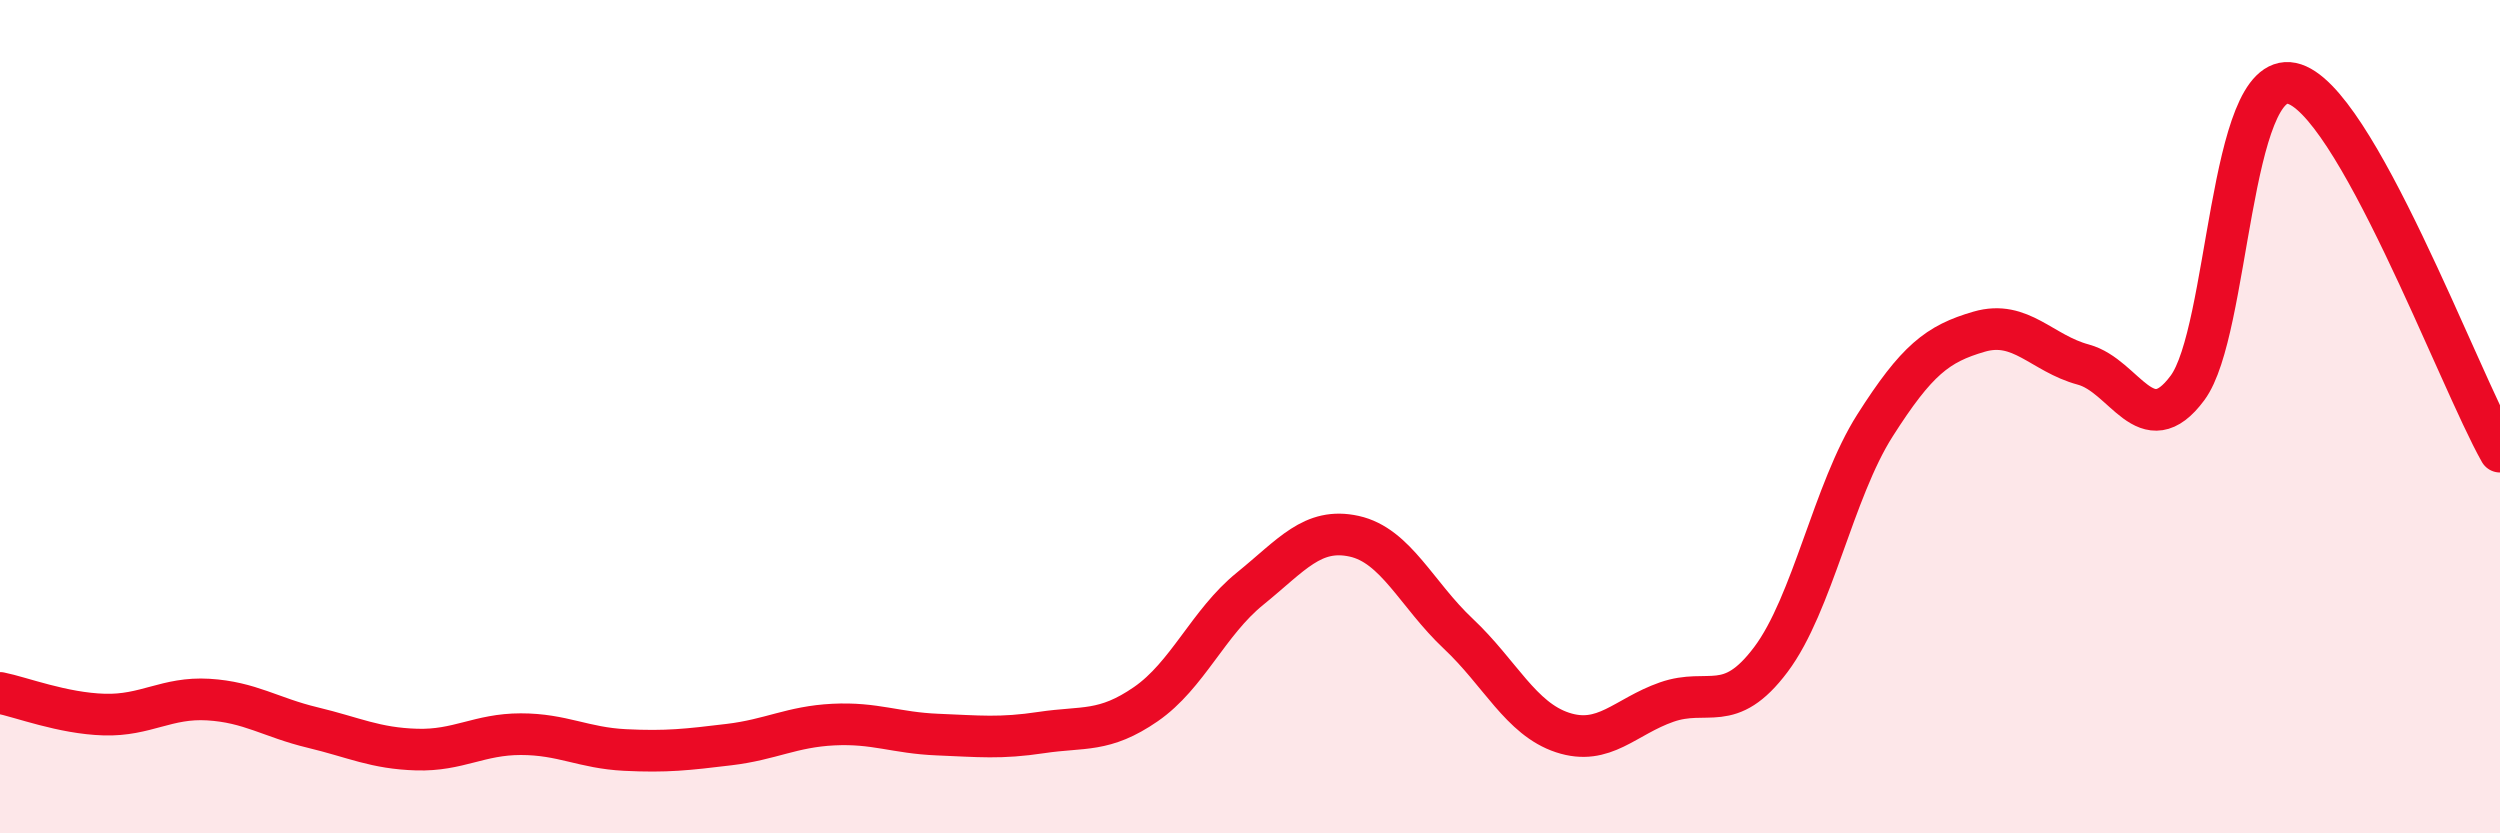
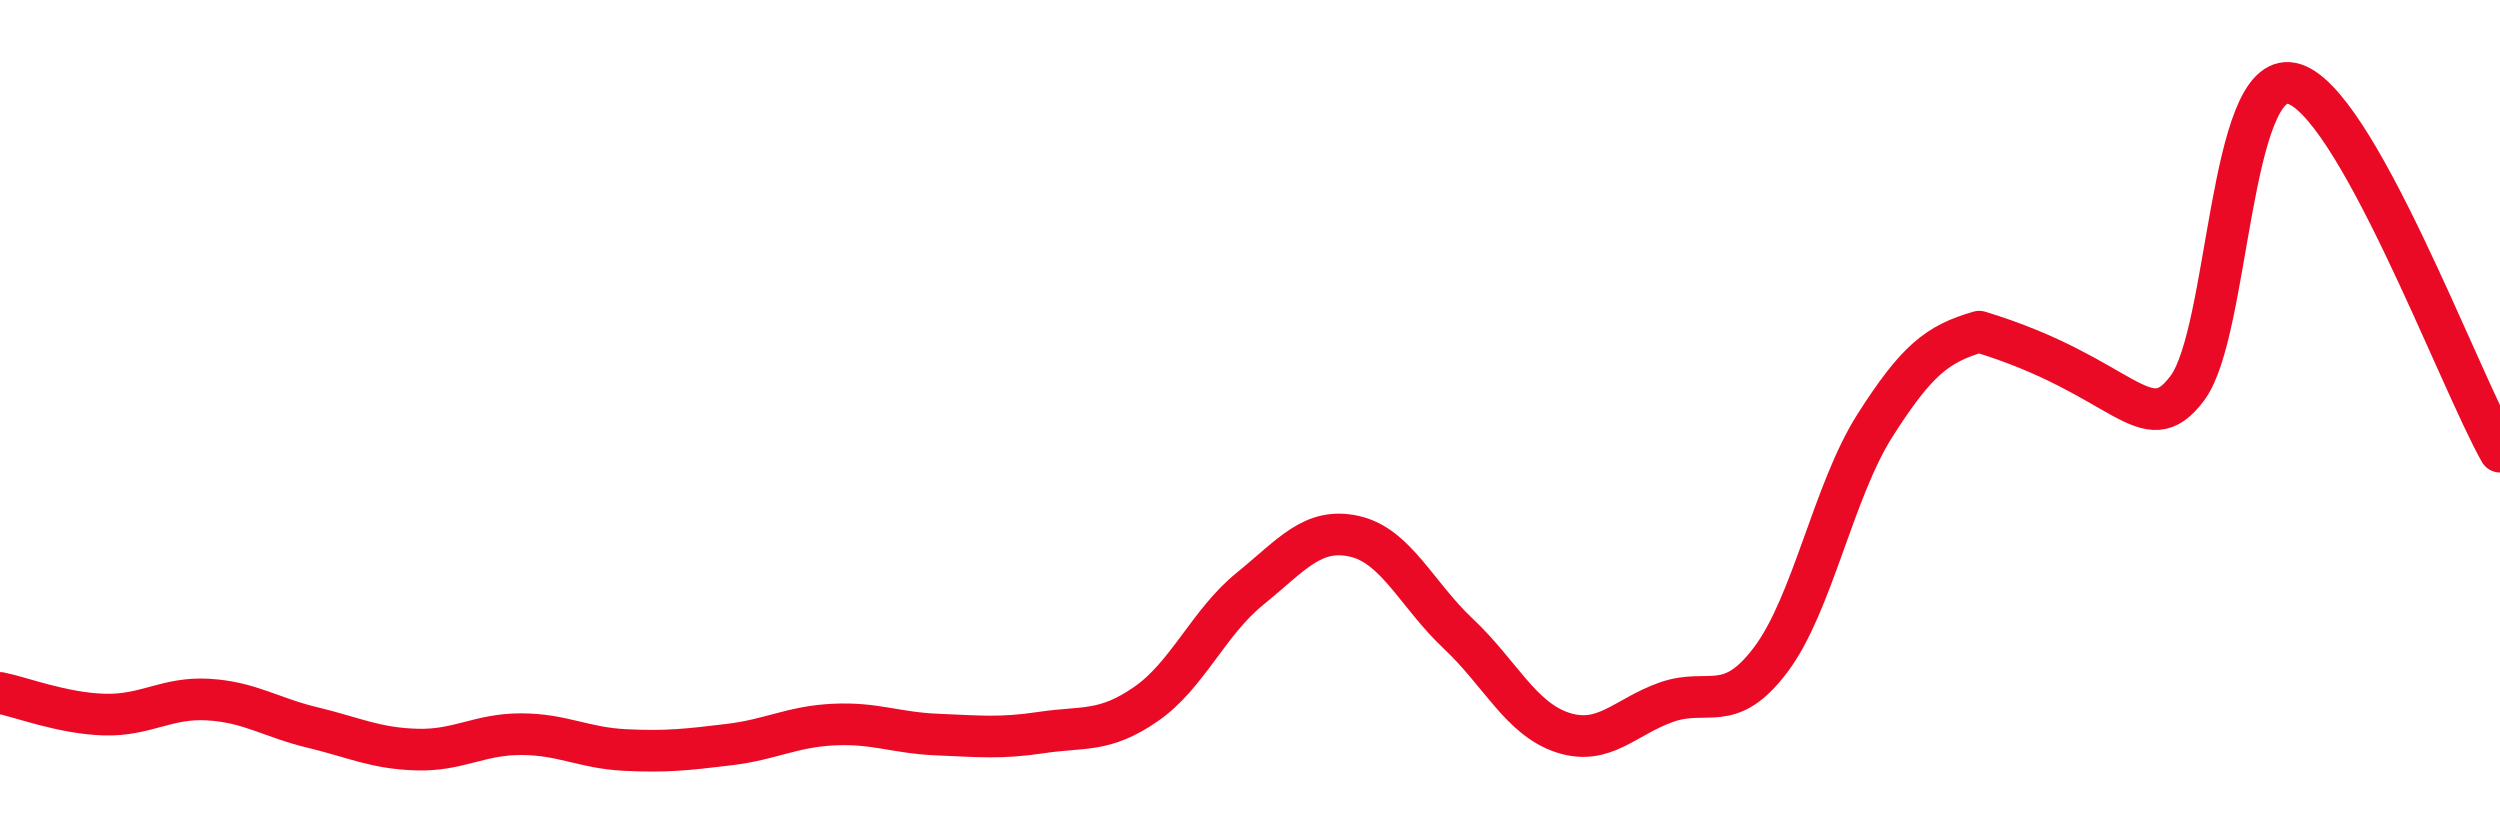
<svg xmlns="http://www.w3.org/2000/svg" width="60" height="20" viewBox="0 0 60 20">
-   <path d="M 0,16.63 C 0.5,16.73 1.5,17.12 2.5,17.15 C 3.5,17.18 4,16.73 5,16.79 C 6,16.85 6.5,17.22 7.5,17.46 C 8.5,17.7 9,17.96 10,17.99 C 11,18.02 11.5,17.62 12.5,17.62 C 13.5,17.62 14,17.95 15,18 C 16,18.05 16.5,17.99 17.5,17.87 C 18.5,17.75 19,17.44 20,17.39 C 21,17.34 21.5,17.59 22.5,17.63 C 23.5,17.67 24,17.73 25,17.58 C 26,17.43 26.5,17.59 27.5,16.9 C 28.5,16.21 29,14.94 30,14.13 C 31,13.32 31.5,12.65 32.5,12.87 C 33.5,13.09 34,14.27 35,15.21 C 36,16.15 36.5,17.25 37.5,17.58 C 38.5,17.91 39,17.2 40,16.85 C 41,16.5 41.5,17.16 42.5,15.83 C 43.5,14.5 44,11.78 45,10.21 C 46,8.64 46.5,8.25 47.5,7.96 C 48.5,7.67 49,8.48 50,8.75 C 51,9.02 51.5,10.66 52.5,9.31 C 53.5,7.96 53.5,1.69 55,2 C 56.5,2.31 59,9.07 60,10.84L60 20L0 20Z" fill="#EB0A25" opacity="0.1" stroke-linecap="round" stroke-linejoin="round" />
-   <path d="M 0,16.63 C 0.5,16.73 1.5,17.12 2.5,17.15 C 3.5,17.18 4,16.73 5,16.79 C 6,16.85 6.5,17.22 7.5,17.46 C 8.5,17.7 9,17.96 10,17.99 C 11,18.02 11.5,17.62 12.5,17.62 C 13.5,17.62 14,17.95 15,18 C 16,18.05 16.5,17.99 17.5,17.87 C 18.5,17.75 19,17.44 20,17.39 C 21,17.34 21.5,17.59 22.5,17.63 C 23.5,17.67 24,17.73 25,17.58 C 26,17.43 26.5,17.59 27.5,16.9 C 28.5,16.21 29,14.94 30,14.13 C 31,13.32 31.5,12.65 32.5,12.87 C 33.5,13.09 34,14.27 35,15.21 C 36,16.15 36.5,17.25 37.5,17.58 C 38.5,17.91 39,17.2 40,16.85 C 41,16.5 41.5,17.16 42.5,15.83 C 43.5,14.5 44,11.78 45,10.21 C 46,8.64 46.5,8.25 47.5,7.96 C 48.5,7.67 49,8.48 50,8.75 C 51,9.02 51.5,10.66 52.5,9.31 C 53.5,7.96 53.5,1.69 55,2 C 56.5,2.31 59,9.07 60,10.84" stroke="#EB0A25" stroke-width="1" fill="none" stroke-linecap="round" stroke-linejoin="round" />
+   <path d="M 0,16.63 C 0.5,16.73 1.5,17.12 2.5,17.15 C 3.5,17.18 4,16.73 5,16.79 C 6,16.85 6.5,17.22 7.5,17.46 C 8.5,17.7 9,17.96 10,17.99 C 11,18.02 11.5,17.62 12.5,17.62 C 13.5,17.62 14,17.95 15,18 C 16,18.05 16.5,17.99 17.5,17.87 C 18.5,17.75 19,17.44 20,17.39 C 21,17.34 21.5,17.59 22.5,17.63 C 23.5,17.67 24,17.73 25,17.58 C 26,17.43 26.5,17.59 27.5,16.9 C 28.5,16.21 29,14.94 30,14.13 C 31,13.32 31.5,12.65 32.5,12.87 C 33.5,13.09 34,14.27 35,15.21 C 36,16.15 36.5,17.25 37.5,17.58 C 38.5,17.91 39,17.2 40,16.85 C 41,16.5 41.5,17.16 42.5,15.83 C 43.5,14.5 44,11.78 45,10.21 C 46,8.64 46.5,8.25 47.5,7.96 C 51,9.02 51.5,10.66 52.5,9.31 C 53.5,7.96 53.5,1.69 55,2 C 56.5,2.31 59,9.07 60,10.84" stroke="#EB0A25" stroke-width="1" fill="none" stroke-linecap="round" stroke-linejoin="round" />
</svg>